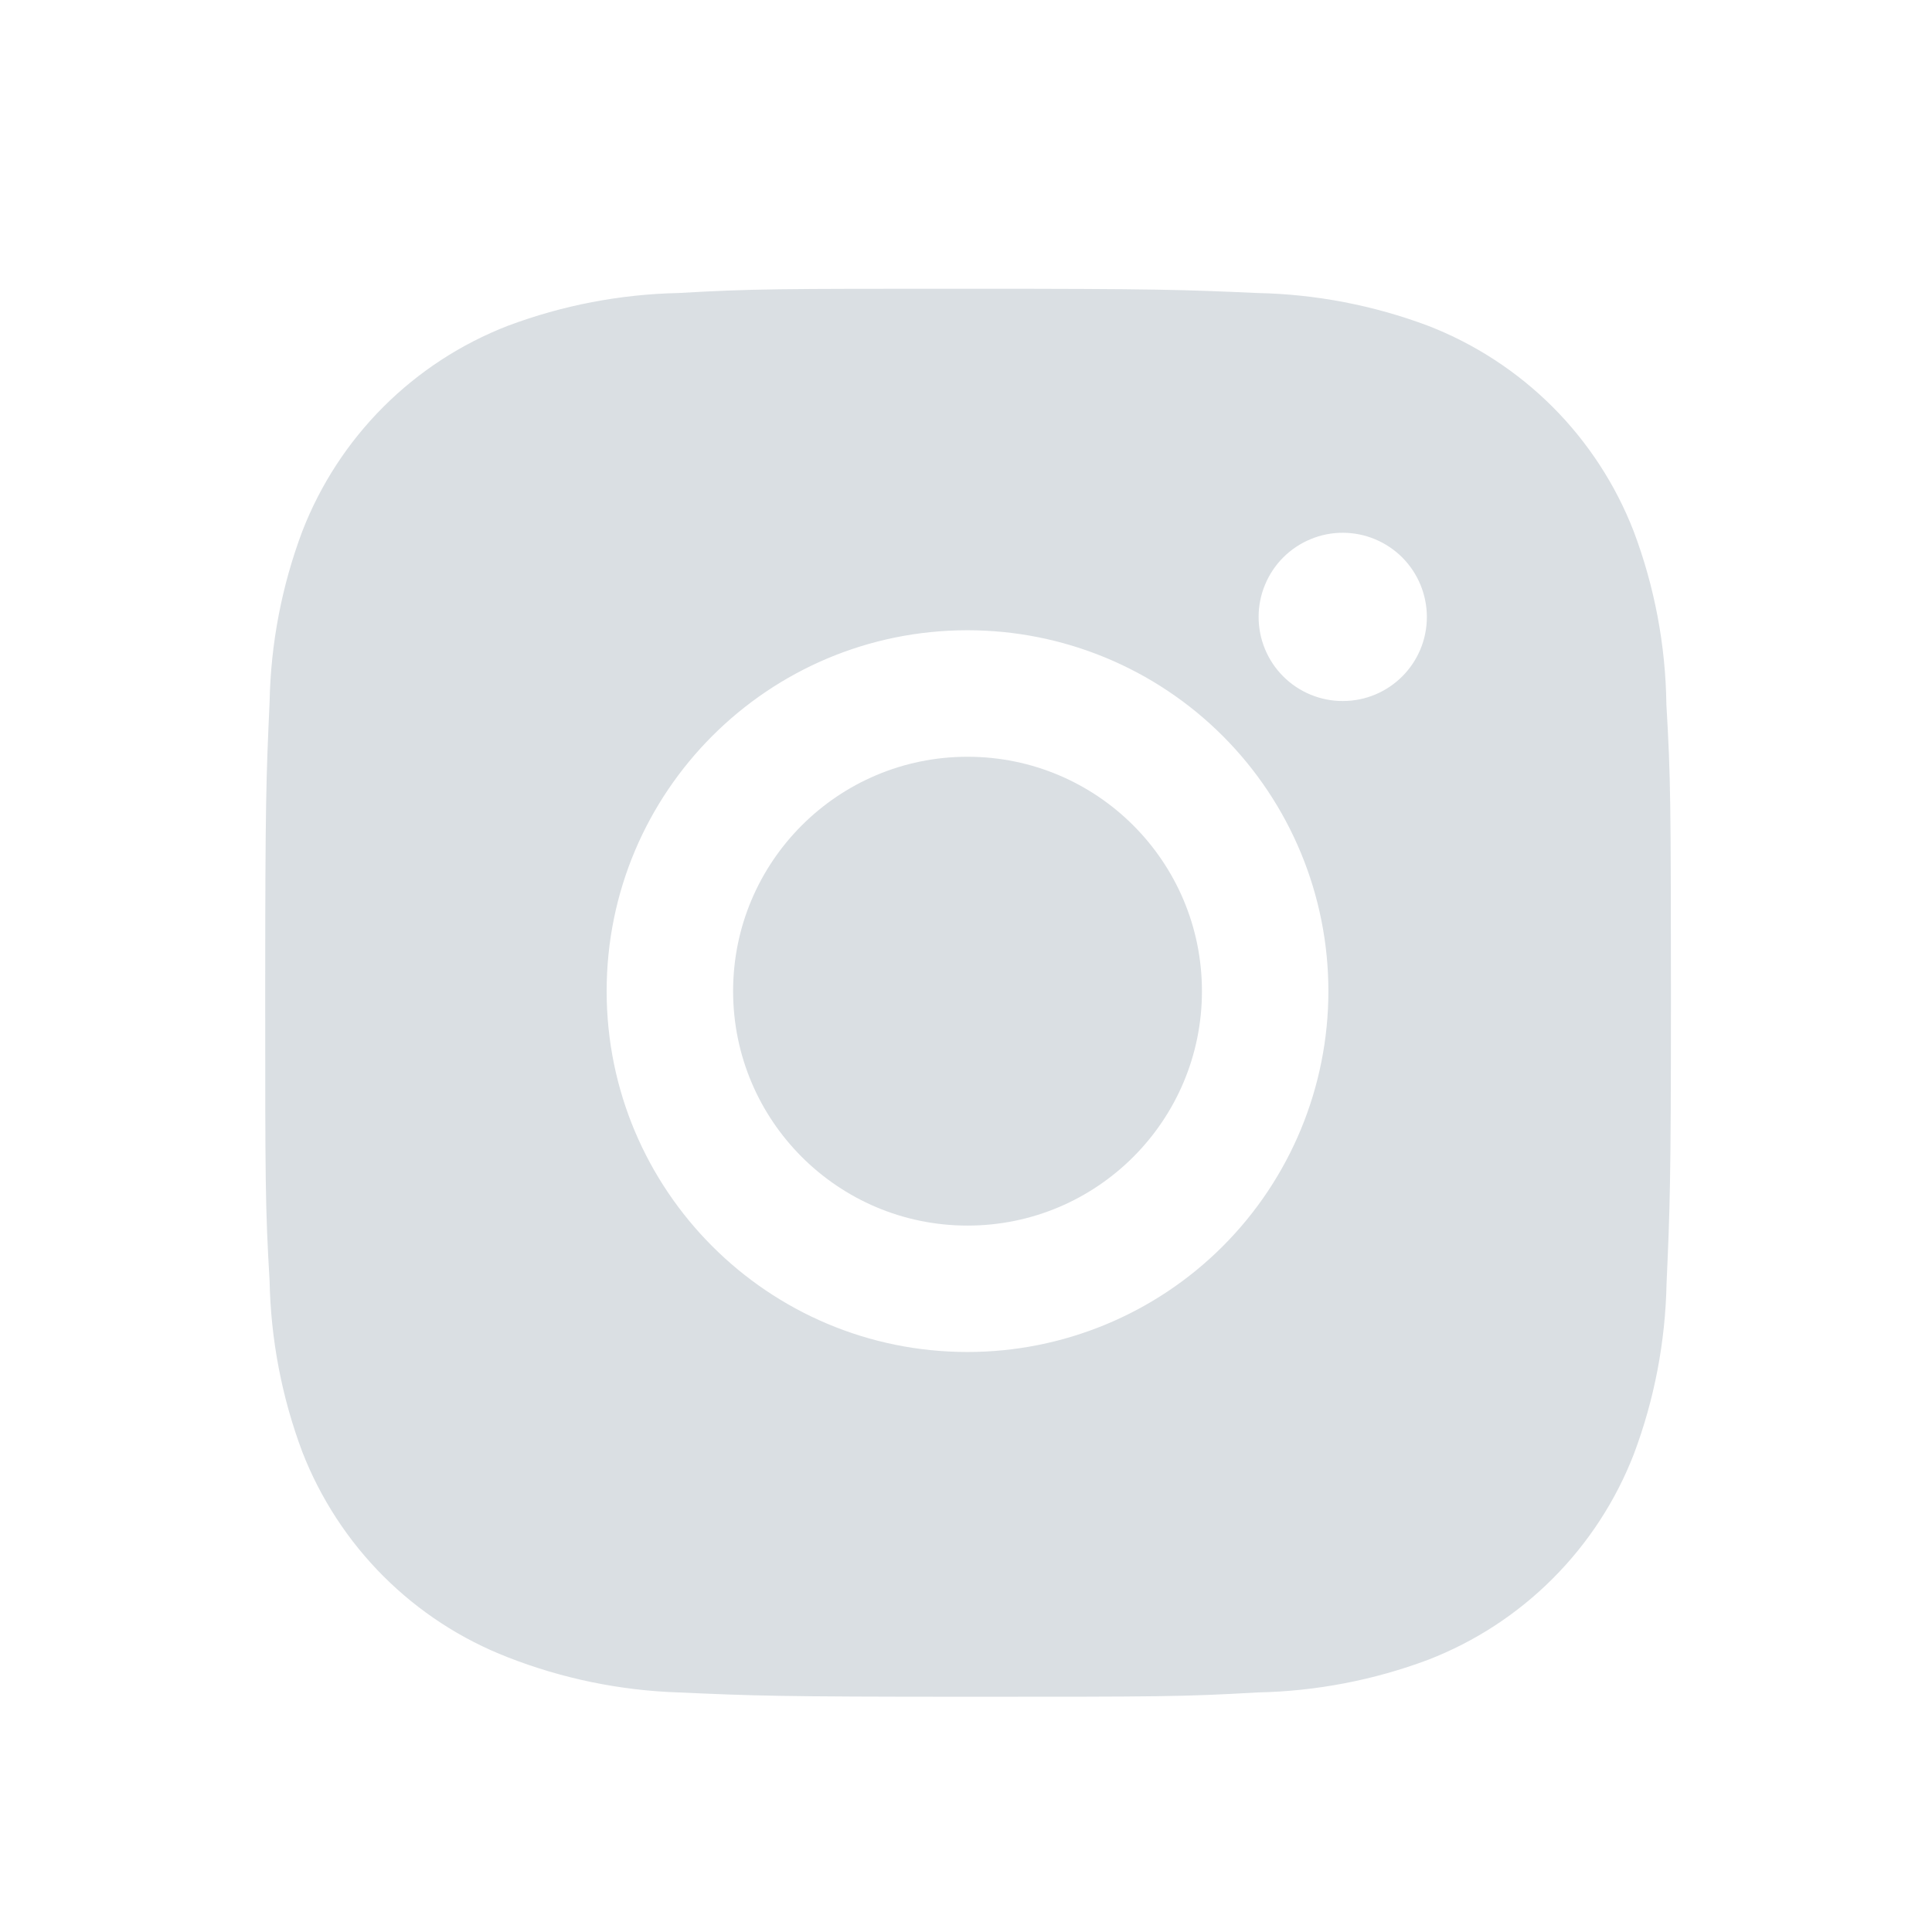
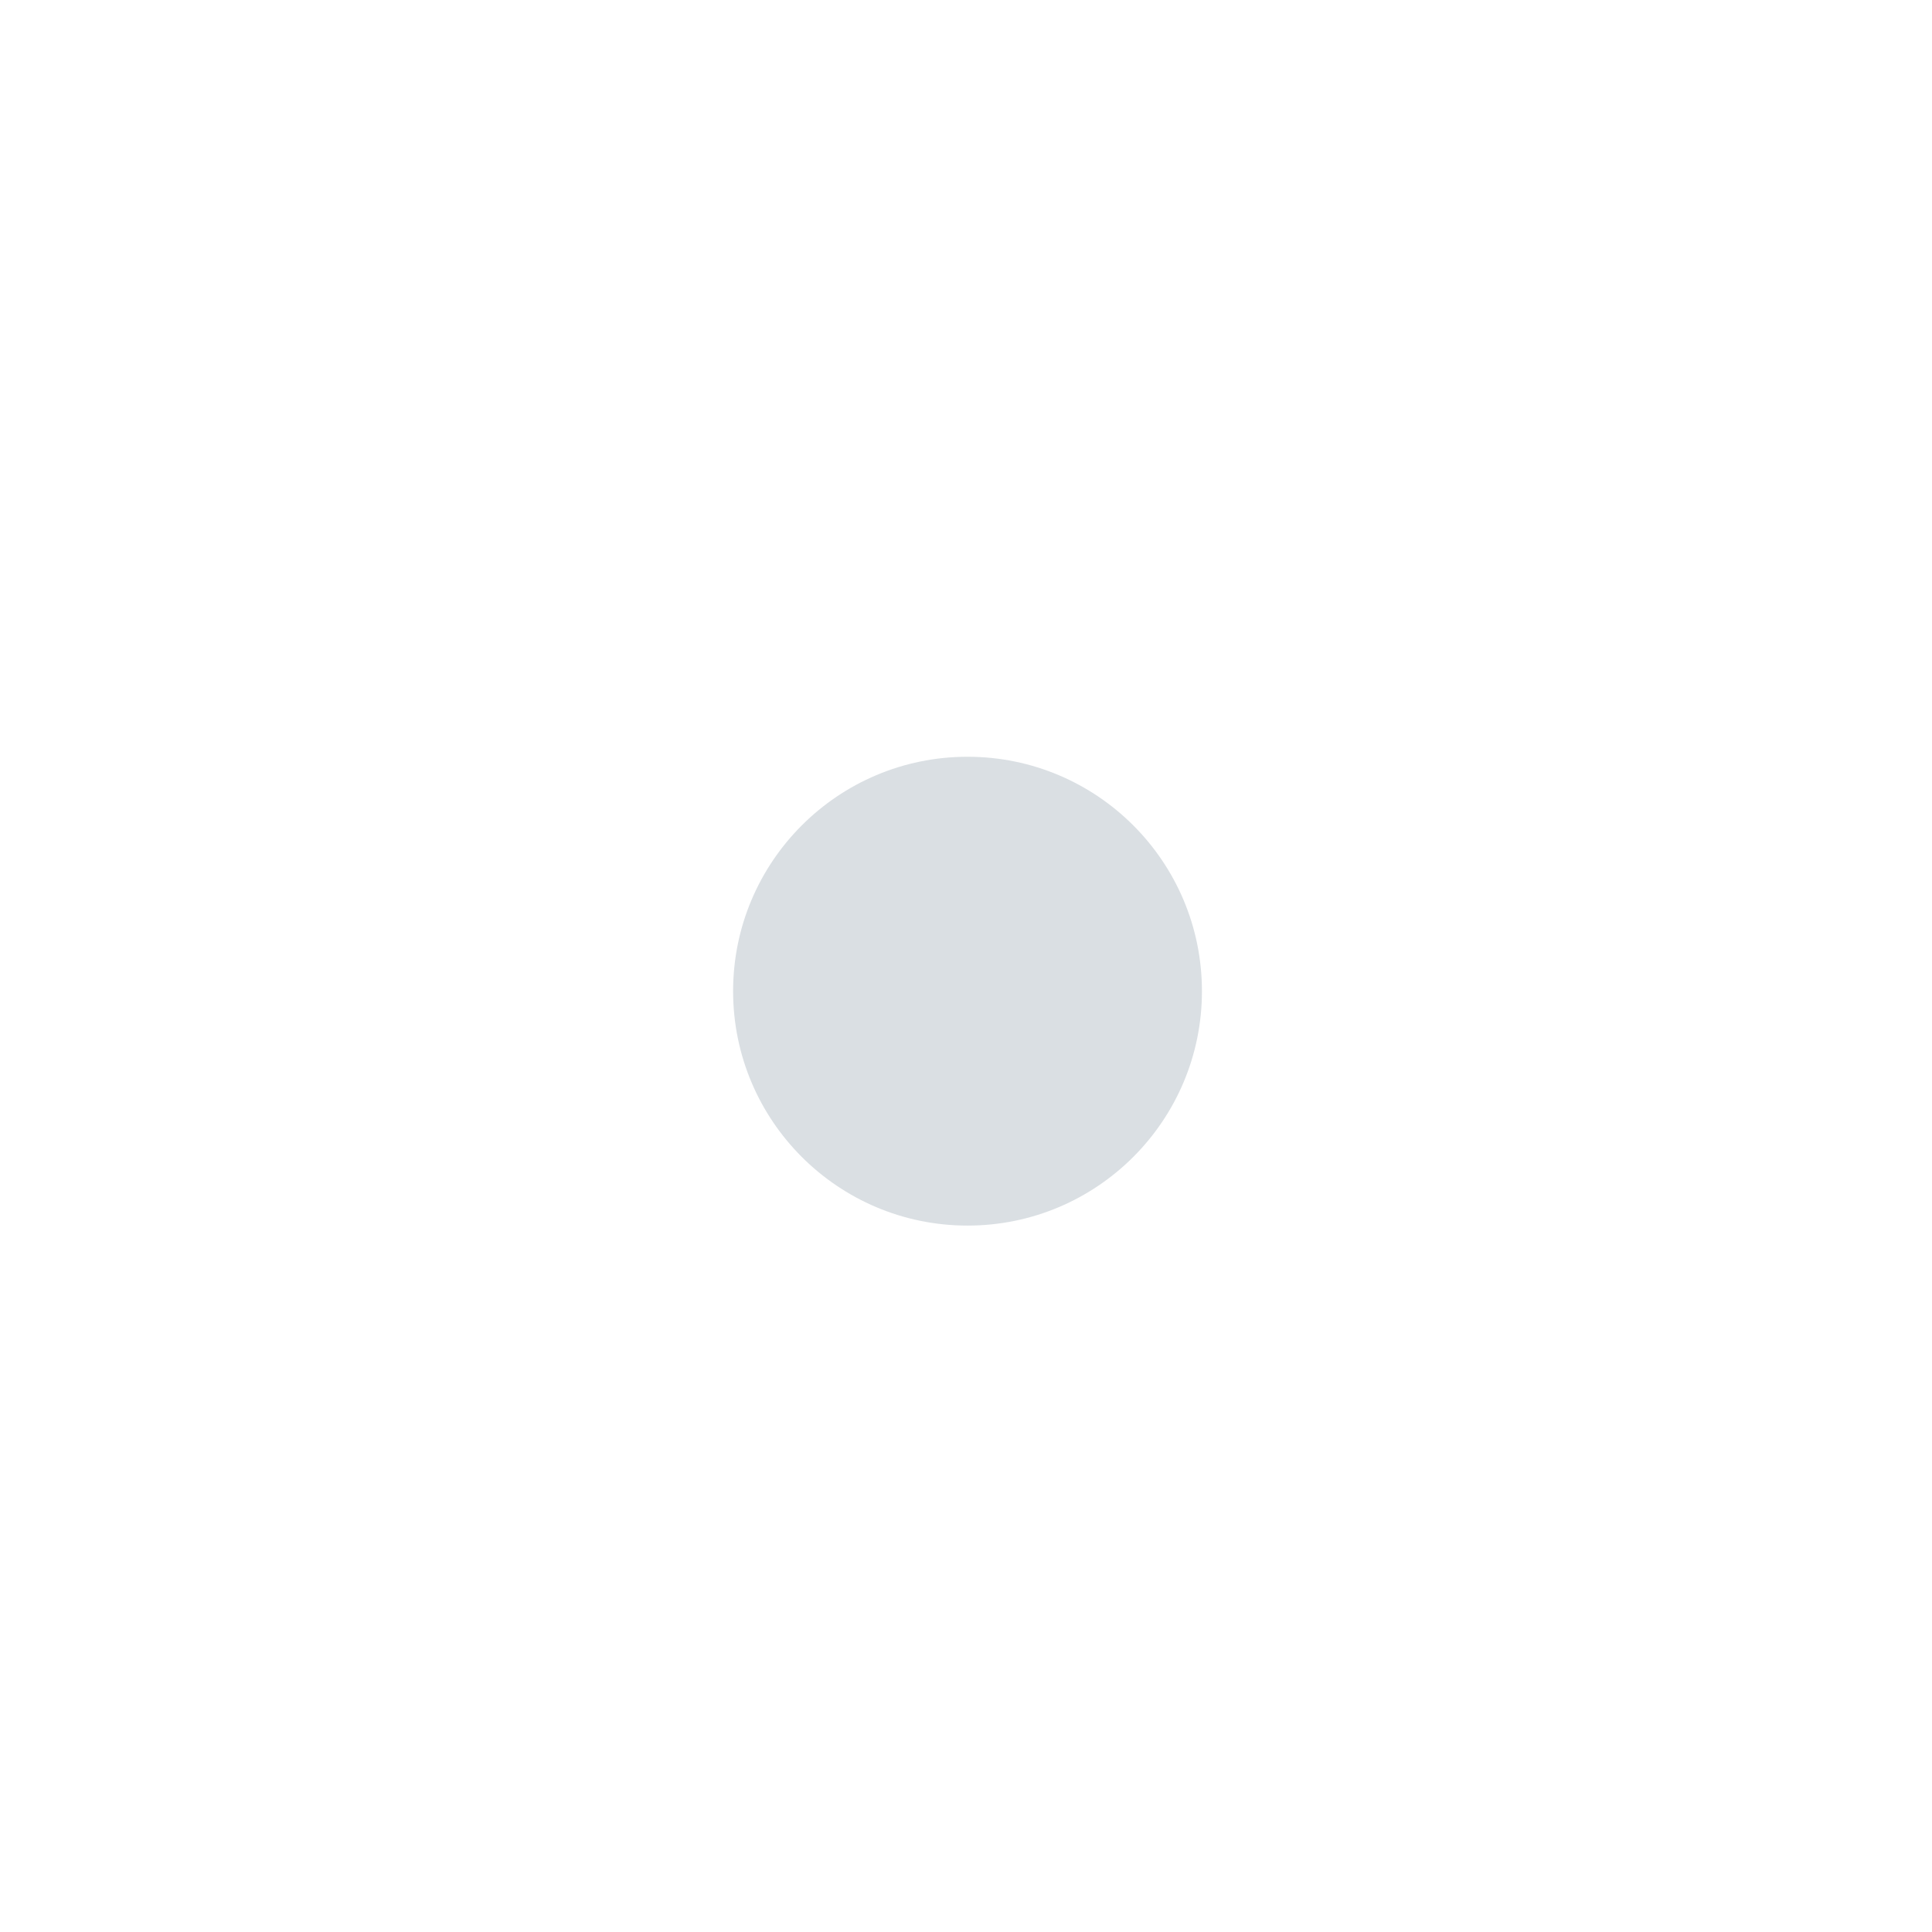
<svg xmlns="http://www.w3.org/2000/svg" width="33" height="33" viewBox="0 0 33 33" fill="none">
-   <path d="M28.463 12.03C28.45 11.021 28.261 10.021 27.905 9.076C27.596 8.279 27.124 7.555 26.52 6.95C25.915 6.346 25.191 5.874 24.394 5.565C23.461 5.215 22.476 5.025 21.48 5.005C20.197 4.948 19.79 4.932 16.534 4.932C13.278 4.932 12.861 4.932 11.588 5.005C10.592 5.026 9.607 5.215 8.674 5.565C7.877 5.874 7.153 6.345 6.548 6.95C5.944 7.554 5.472 8.278 5.163 9.076C4.813 10.008 4.624 10.993 4.605 11.989C4.547 13.273 4.53 13.68 4.53 16.936C4.53 20.192 4.53 20.608 4.605 21.882C4.625 22.88 4.813 23.864 5.163 24.798C5.473 25.595 5.945 26.319 6.549 26.923C7.154 27.528 7.878 27.999 8.675 28.308C9.605 28.672 10.591 28.875 11.589 28.908C12.873 28.965 13.28 28.982 16.535 28.982C19.791 28.982 20.209 28.982 21.482 28.908C22.478 28.888 23.464 28.699 24.397 28.349C25.194 28.04 25.918 27.568 26.522 26.963C27.126 26.359 27.598 25.635 27.907 24.838C28.258 23.905 28.446 22.921 28.466 21.922C28.523 20.64 28.541 20.233 28.541 16.976C28.538 13.72 28.538 13.306 28.463 12.03ZM16.526 23.093C13.121 23.093 10.362 20.334 10.362 16.929C10.362 13.524 13.121 10.765 16.526 10.765C18.161 10.765 19.729 11.414 20.885 12.57C22.041 13.726 22.69 15.294 22.69 16.929C22.69 18.564 22.041 20.132 20.885 21.288C19.729 22.444 18.161 23.093 16.526 23.093ZM22.936 11.974C22.747 11.975 22.56 11.937 22.385 11.865C22.211 11.793 22.052 11.687 21.919 11.554C21.785 11.42 21.679 11.262 21.607 11.087C21.535 10.913 21.498 10.726 21.498 10.537C21.498 10.348 21.535 10.162 21.608 9.987C21.68 9.813 21.785 9.655 21.919 9.521C22.052 9.388 22.211 9.282 22.385 9.21C22.559 9.137 22.746 9.1 22.935 9.1C23.123 9.1 23.31 9.137 23.485 9.21C23.659 9.282 23.817 9.388 23.951 9.521C24.084 9.655 24.19 9.813 24.262 9.987C24.334 10.162 24.372 10.348 24.372 10.537C24.372 11.332 23.729 11.974 22.936 11.974Z" fill="#DADFE3" />
  <path d="M16.526 20.934C18.738 20.934 20.53 19.141 20.53 16.93C20.53 14.718 18.738 12.926 16.526 12.926C14.315 12.926 12.522 14.718 12.522 16.93C12.522 19.141 14.315 20.934 16.526 20.934Z" fill="#DADFE3" />
</svg>